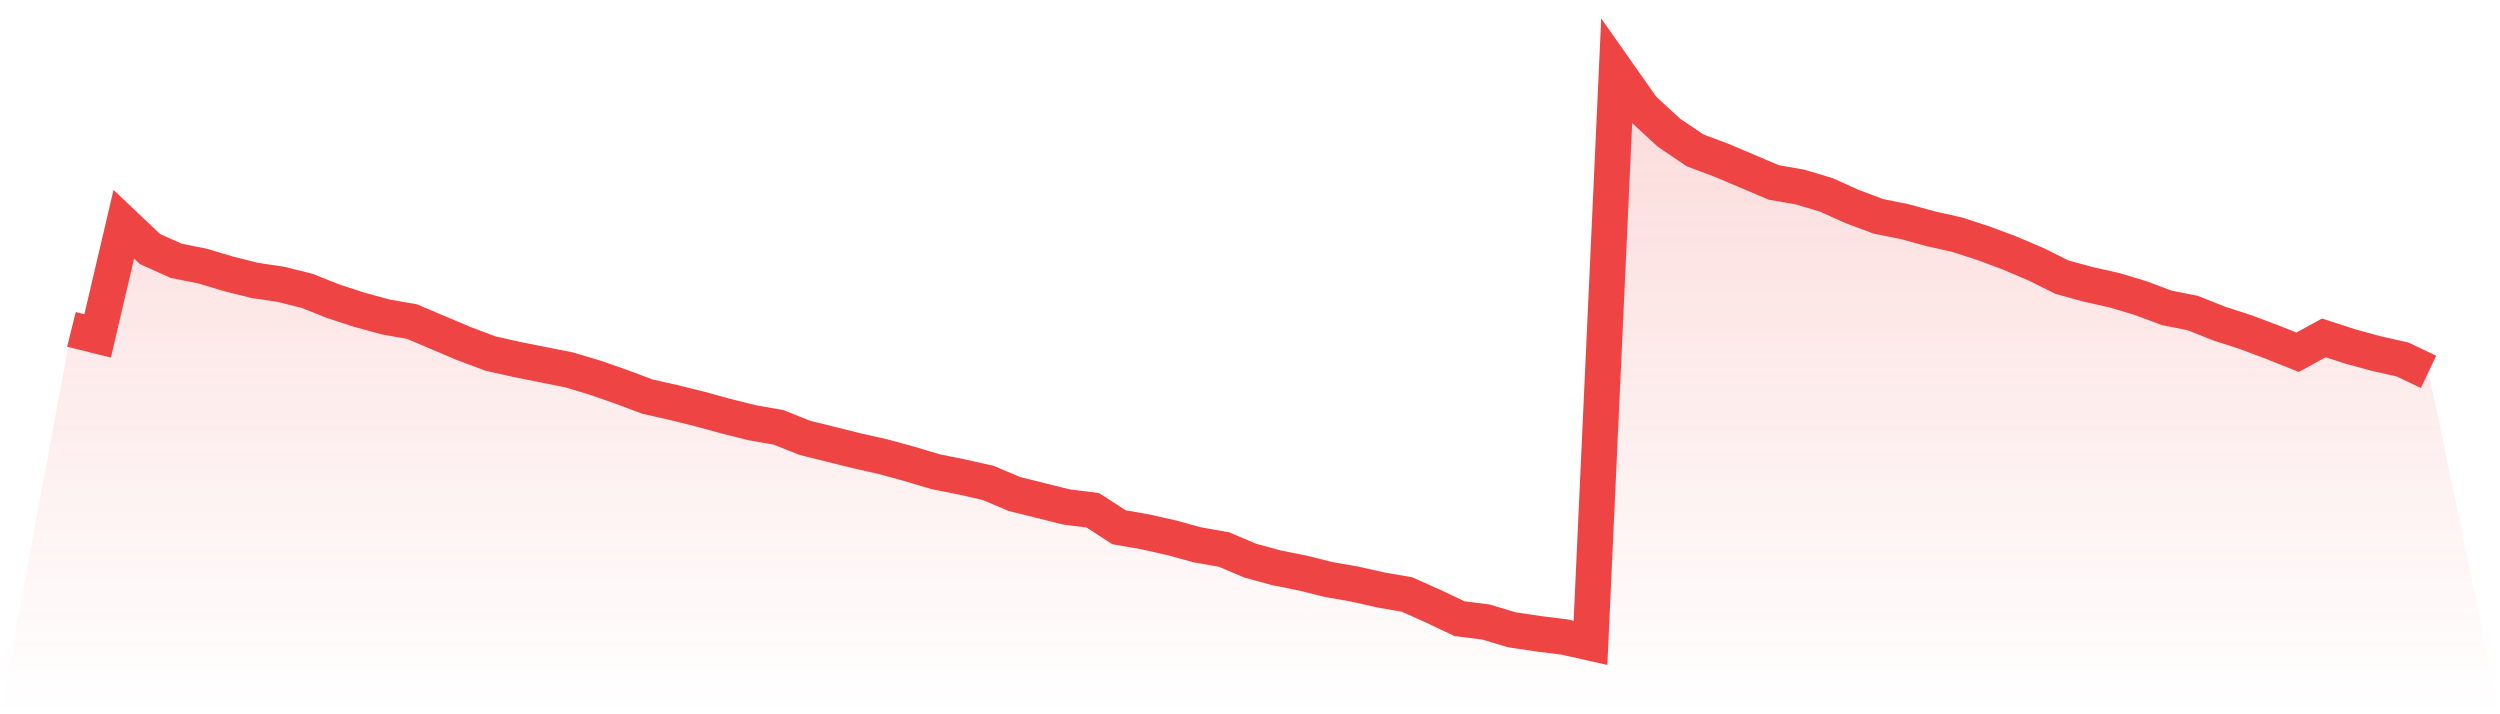
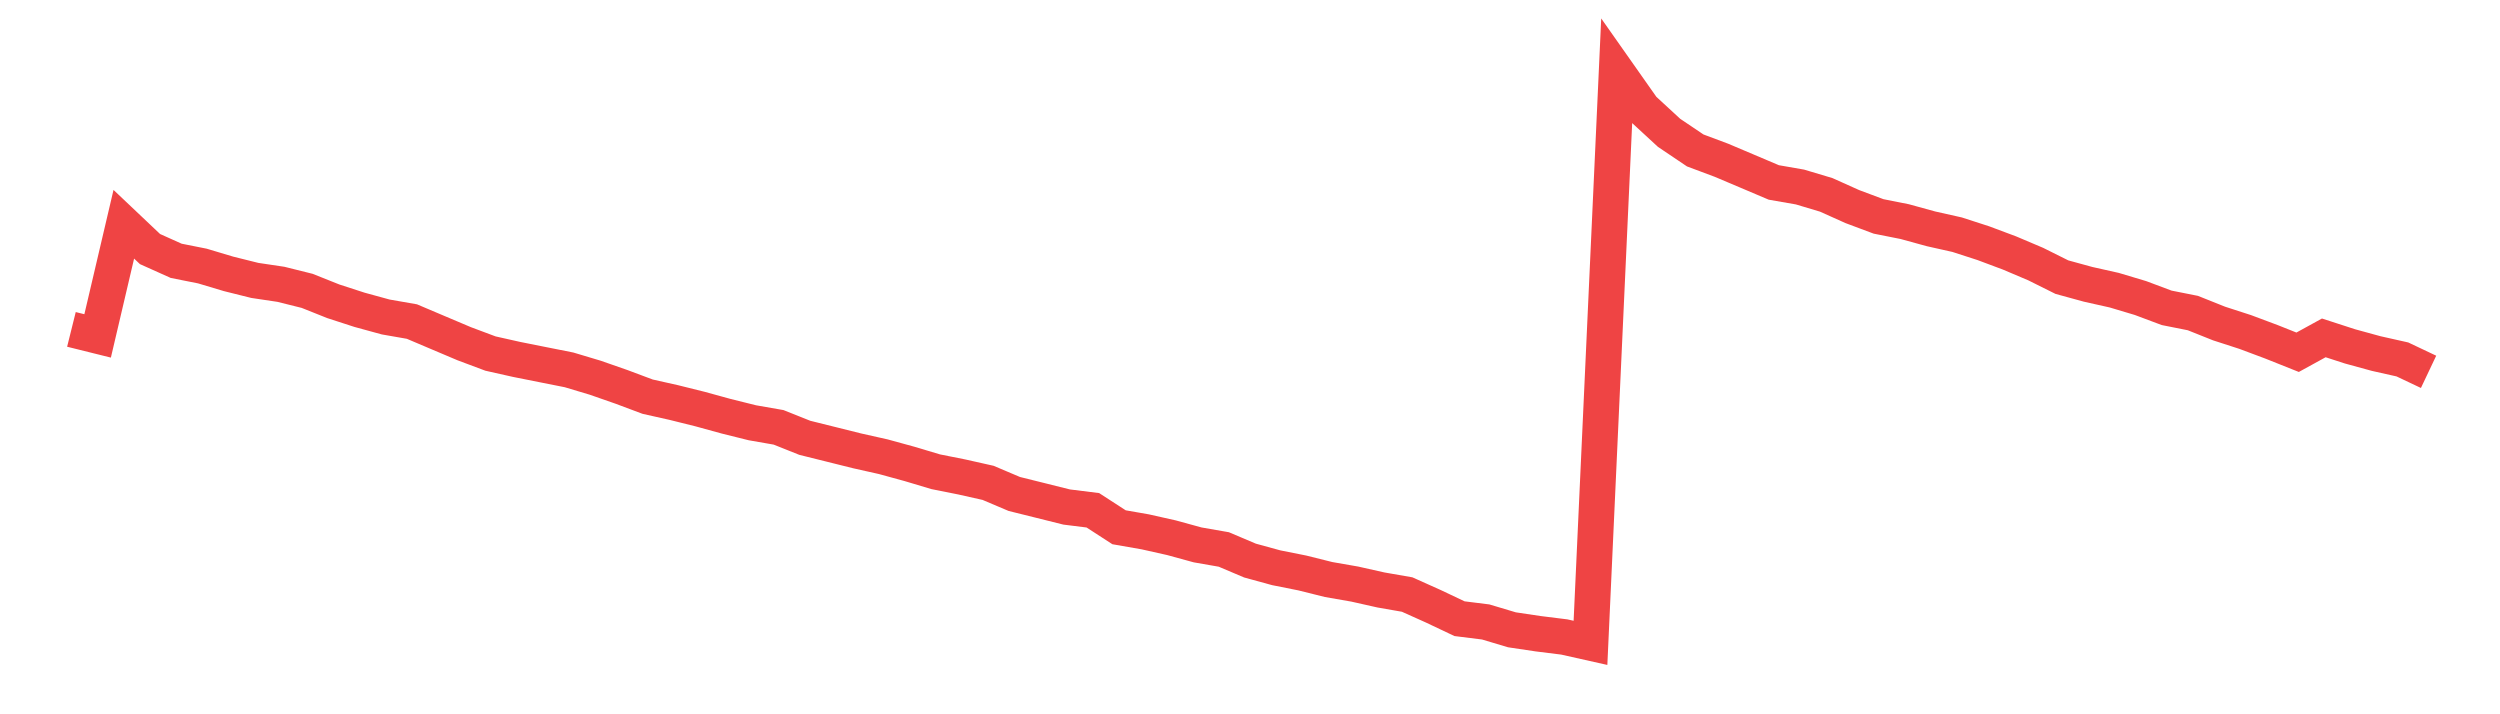
<svg xmlns="http://www.w3.org/2000/svg" viewBox="0 0 140 40">
  <defs>
    <linearGradient id="gradient" x1="0" x2="0" y1="0" y2="1">
      <stop offset="0%" stop-color="#ef4444" stop-opacity="0.2" />
      <stop offset="100%" stop-color="#ef4444" stop-opacity="0" />
    </linearGradient>
  </defs>
-   <path d="M4,18.446 L4,18.446 L5.467,18.811 L6.933,12.558 L8.4,13.947 L9.867,14.606 L11.333,14.898 L12.8,15.337 L14.267,15.703 L15.733,15.922 L17.2,16.288 L18.667,16.873 L20.133,17.349 L21.6,17.751 L23.067,18.007 L24.533,18.629 L26,19.25 L27.467,19.799 L28.933,20.128 L30.4,20.421 L31.867,20.713 L33.333,21.152 L34.8,21.664 L36.267,22.213 L37.733,22.542 L39.2,22.907 L40.667,23.31 L42.133,23.675 L43.6,23.931 L45.067,24.517 L46.533,24.882 L48,25.248 L49.467,25.577 L50.933,25.979 L52.4,26.418 L53.867,26.711 L55.333,27.04 L56.8,27.662 L58.267,28.027 L59.733,28.393 L61.2,28.576 L62.667,29.527 L64.133,29.783 L65.6,30.112 L67.067,30.514 L68.533,30.77 L70,31.392 L71.467,31.794 L72.933,32.087 L74.4,32.453 L75.867,32.709 L77.333,33.038 L78.8,33.294 L80.267,33.952 L81.733,34.647 L83.2,34.83 L84.667,35.269 L86.133,35.488 L87.6,35.671 L89.067,36 L90.533,4 L92,6.085 L93.467,7.438 L94.933,8.425 L96.4,8.974 L97.867,9.595 L99.333,10.217 L100.8,10.473 L102.267,10.912 L103.733,11.57 L105.2,12.119 L106.667,12.411 L108.133,12.814 L109.6,13.143 L111.067,13.618 L112.533,14.167 L114,14.789 L115.467,15.52 L116.933,15.922 L118.4,16.251 L119.867,16.69 L121.333,17.239 L122.8,17.531 L124.267,18.117 L125.733,18.592 L127.2,19.141 L128.667,19.726 L130.133,18.921 L131.6,19.397 L133.067,19.799 L134.533,20.128 L136,20.823 L140,40 L0,40 z" fill="url(#gradient)" />
  <path d="M4,18.446 L4,18.446 L5.467,18.811 L6.933,12.558 L8.4,13.947 L9.867,14.606 L11.333,14.898 L12.8,15.337 L14.267,15.703 L15.733,15.922 L17.2,16.288 L18.667,16.873 L20.133,17.349 L21.6,17.751 L23.067,18.007 L24.533,18.629 L26,19.25 L27.467,19.799 L28.933,20.128 L30.4,20.421 L31.867,20.713 L33.333,21.152 L34.8,21.664 L36.267,22.213 L37.733,22.542 L39.2,22.907 L40.667,23.31 L42.133,23.675 L43.6,23.931 L45.067,24.517 L46.533,24.882 L48,25.248 L49.467,25.577 L50.933,25.979 L52.4,26.418 L53.867,26.711 L55.333,27.04 L56.8,27.662 L58.267,28.027 L59.733,28.393 L61.2,28.576 L62.667,29.527 L64.133,29.783 L65.6,30.112 L67.067,30.514 L68.533,30.77 L70,31.392 L71.467,31.794 L72.933,32.087 L74.4,32.453 L75.867,32.709 L77.333,33.038 L78.8,33.294 L80.267,33.952 L81.733,34.647 L83.2,34.83 L84.667,35.269 L86.133,35.488 L87.6,35.671 L89.067,36 L90.533,4 L92,6.085 L93.467,7.438 L94.933,8.425 L96.4,8.974 L97.867,9.595 L99.333,10.217 L100.8,10.473 L102.267,10.912 L103.733,11.57 L105.2,12.119 L106.667,12.411 L108.133,12.814 L109.6,13.143 L111.067,13.618 L112.533,14.167 L114,14.789 L115.467,15.52 L116.933,15.922 L118.4,16.251 L119.867,16.69 L121.333,17.239 L122.8,17.531 L124.267,18.117 L125.733,18.592 L127.2,19.141 L128.667,19.726 L130.133,18.921 L131.6,19.397 L133.067,19.799 L134.533,20.128 L136,20.823" fill="none" stroke="#ef4444" stroke-width="2" />
</svg>